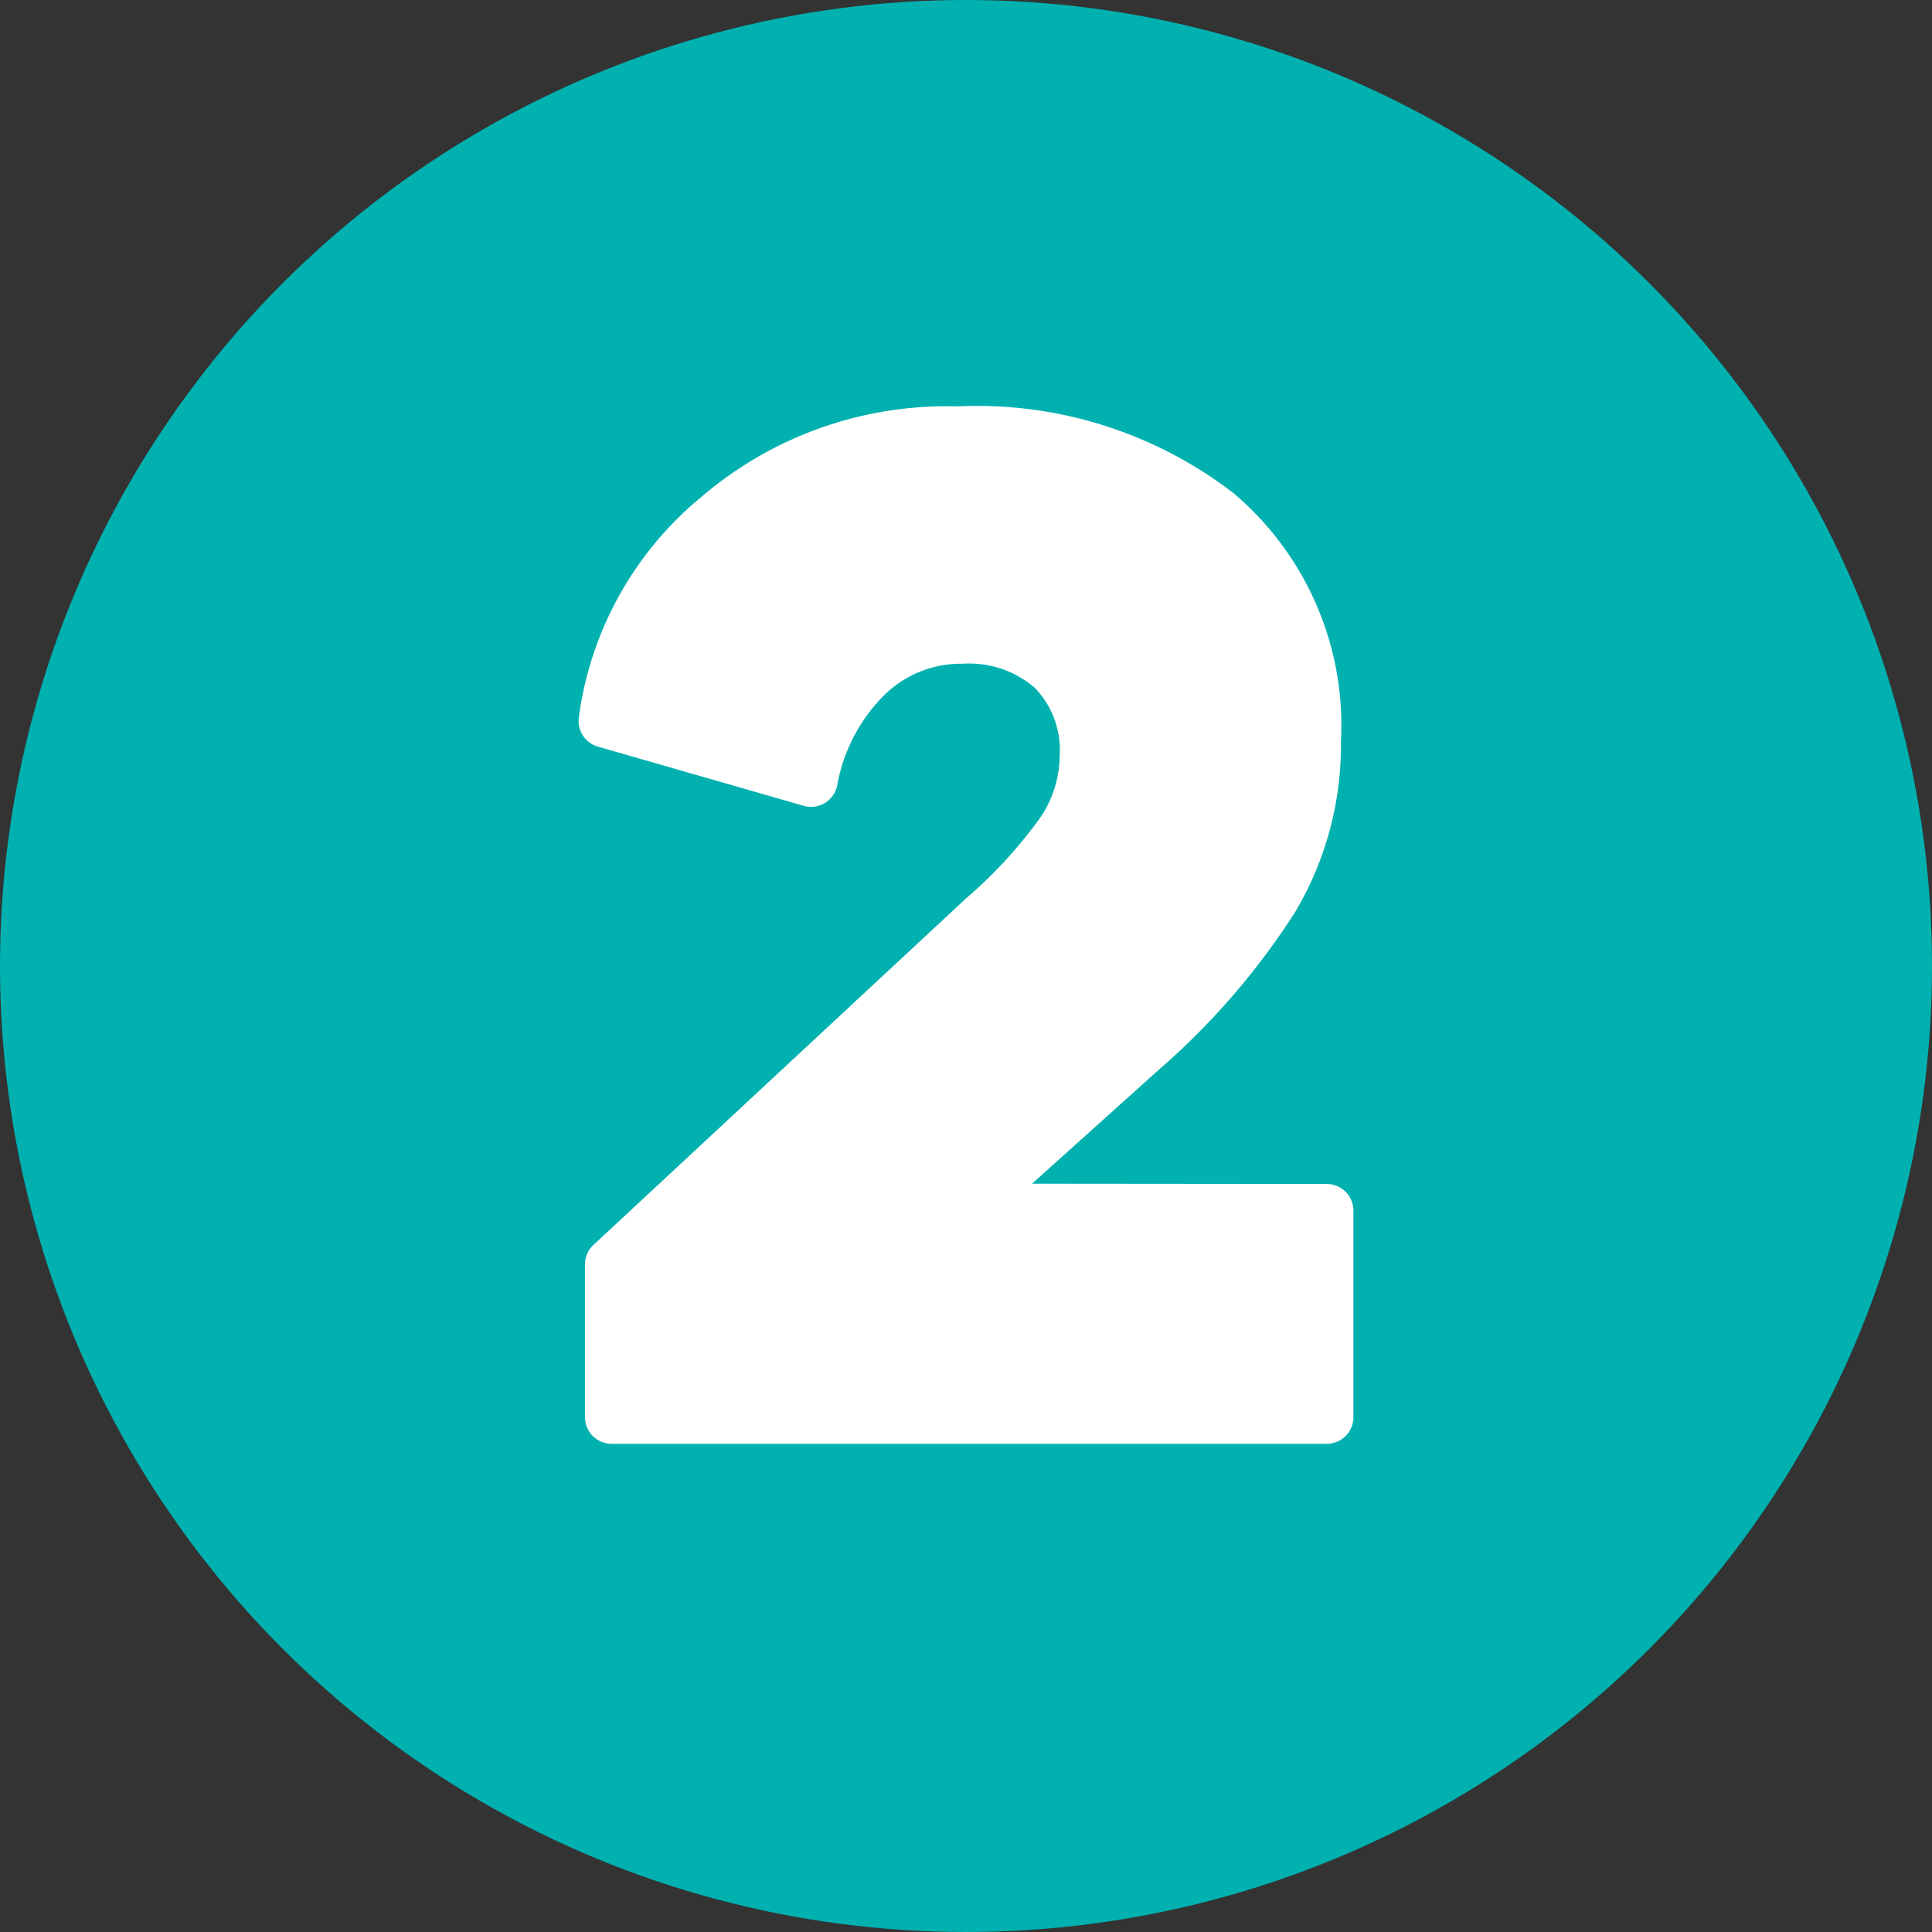
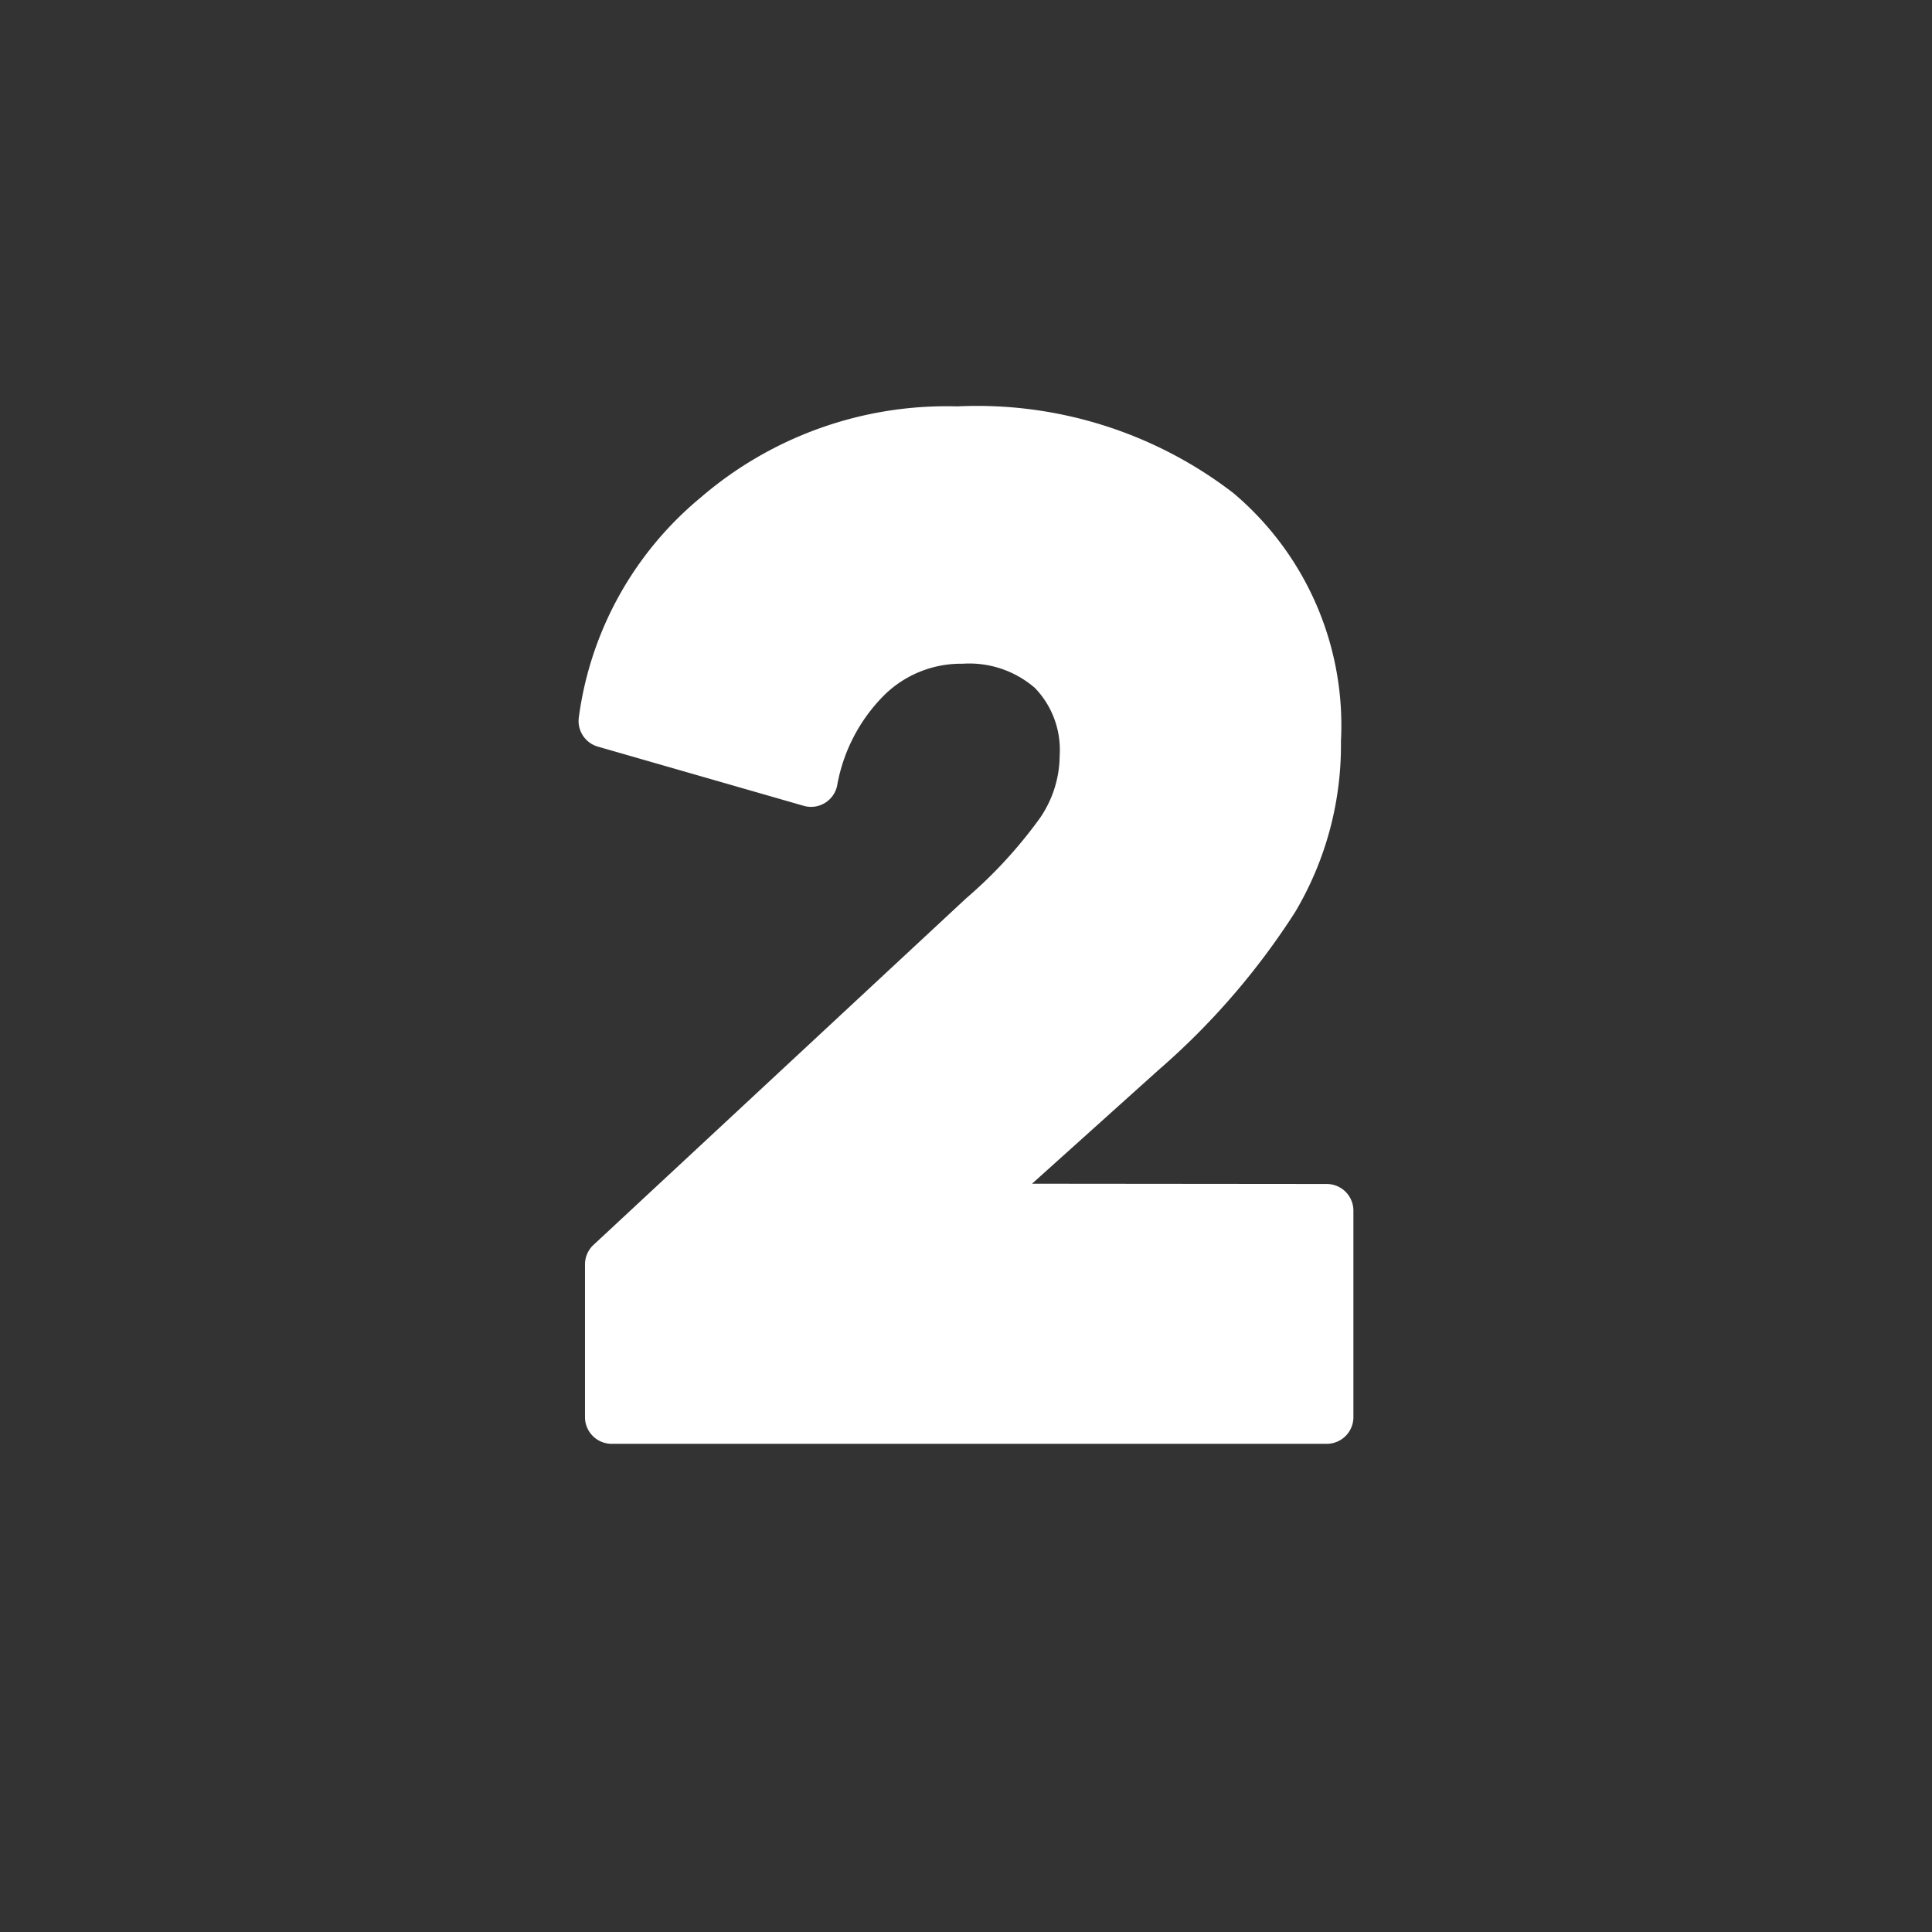
<svg xmlns="http://www.w3.org/2000/svg" fill="#000000" height="29" preserveAspectRatio="xMidYMid meet" version="1" viewBox="1.5 1.5 29.0 29.0" width="29" zoomAndPan="magnify">
  <rect x="1.5" y="1.5" width="29.0" height="29.0" fill="#333333" stroke="none" />
  <g data-name="Layer 100">
    <g id="change1_1">
-       <circle cx="16" cy="16" fill="#00b1b0" r="14.5" />
-     </g>
+       </g>
    <g id="change2_1">
      <path d="M16.991,19.268l1.9-1.708a10.956,10.956,0,0,0,2.049-2.369,4.9,4.9,0,0,0,.688-2.564A4.562,4.562,0,0,0,20.012,8.9a6.306,6.306,0,0,0-4.144-1.3,5.659,5.659,0,0,0-3.854,1.371,5.167,5.167,0,0,0-1.826,3.3.4.4,0,0,0,.286.436l3.091.889a.4.4,0,0,0,.5-.3,2.547,2.547,0,0,1,.7-1.354,1.641,1.641,0,0,1,1.182-.479,1.505,1.505,0,0,1,1.087.363,1.339,1.339,0,0,1,.372,1.015,1.668,1.668,0,0,1-.3.944A6.933,6.933,0,0,1,16,14.986l-5.591,5.2a.4.4,0,0,0-.128.293v2.293a.4.4,0,0,0,.4.4H21.415a.4.4,0,0,0,.4-.4v-3.1a.4.4,0,0,0-.4-.4Z" fill="#ffffff" />
    </g>
  </g>
</svg>